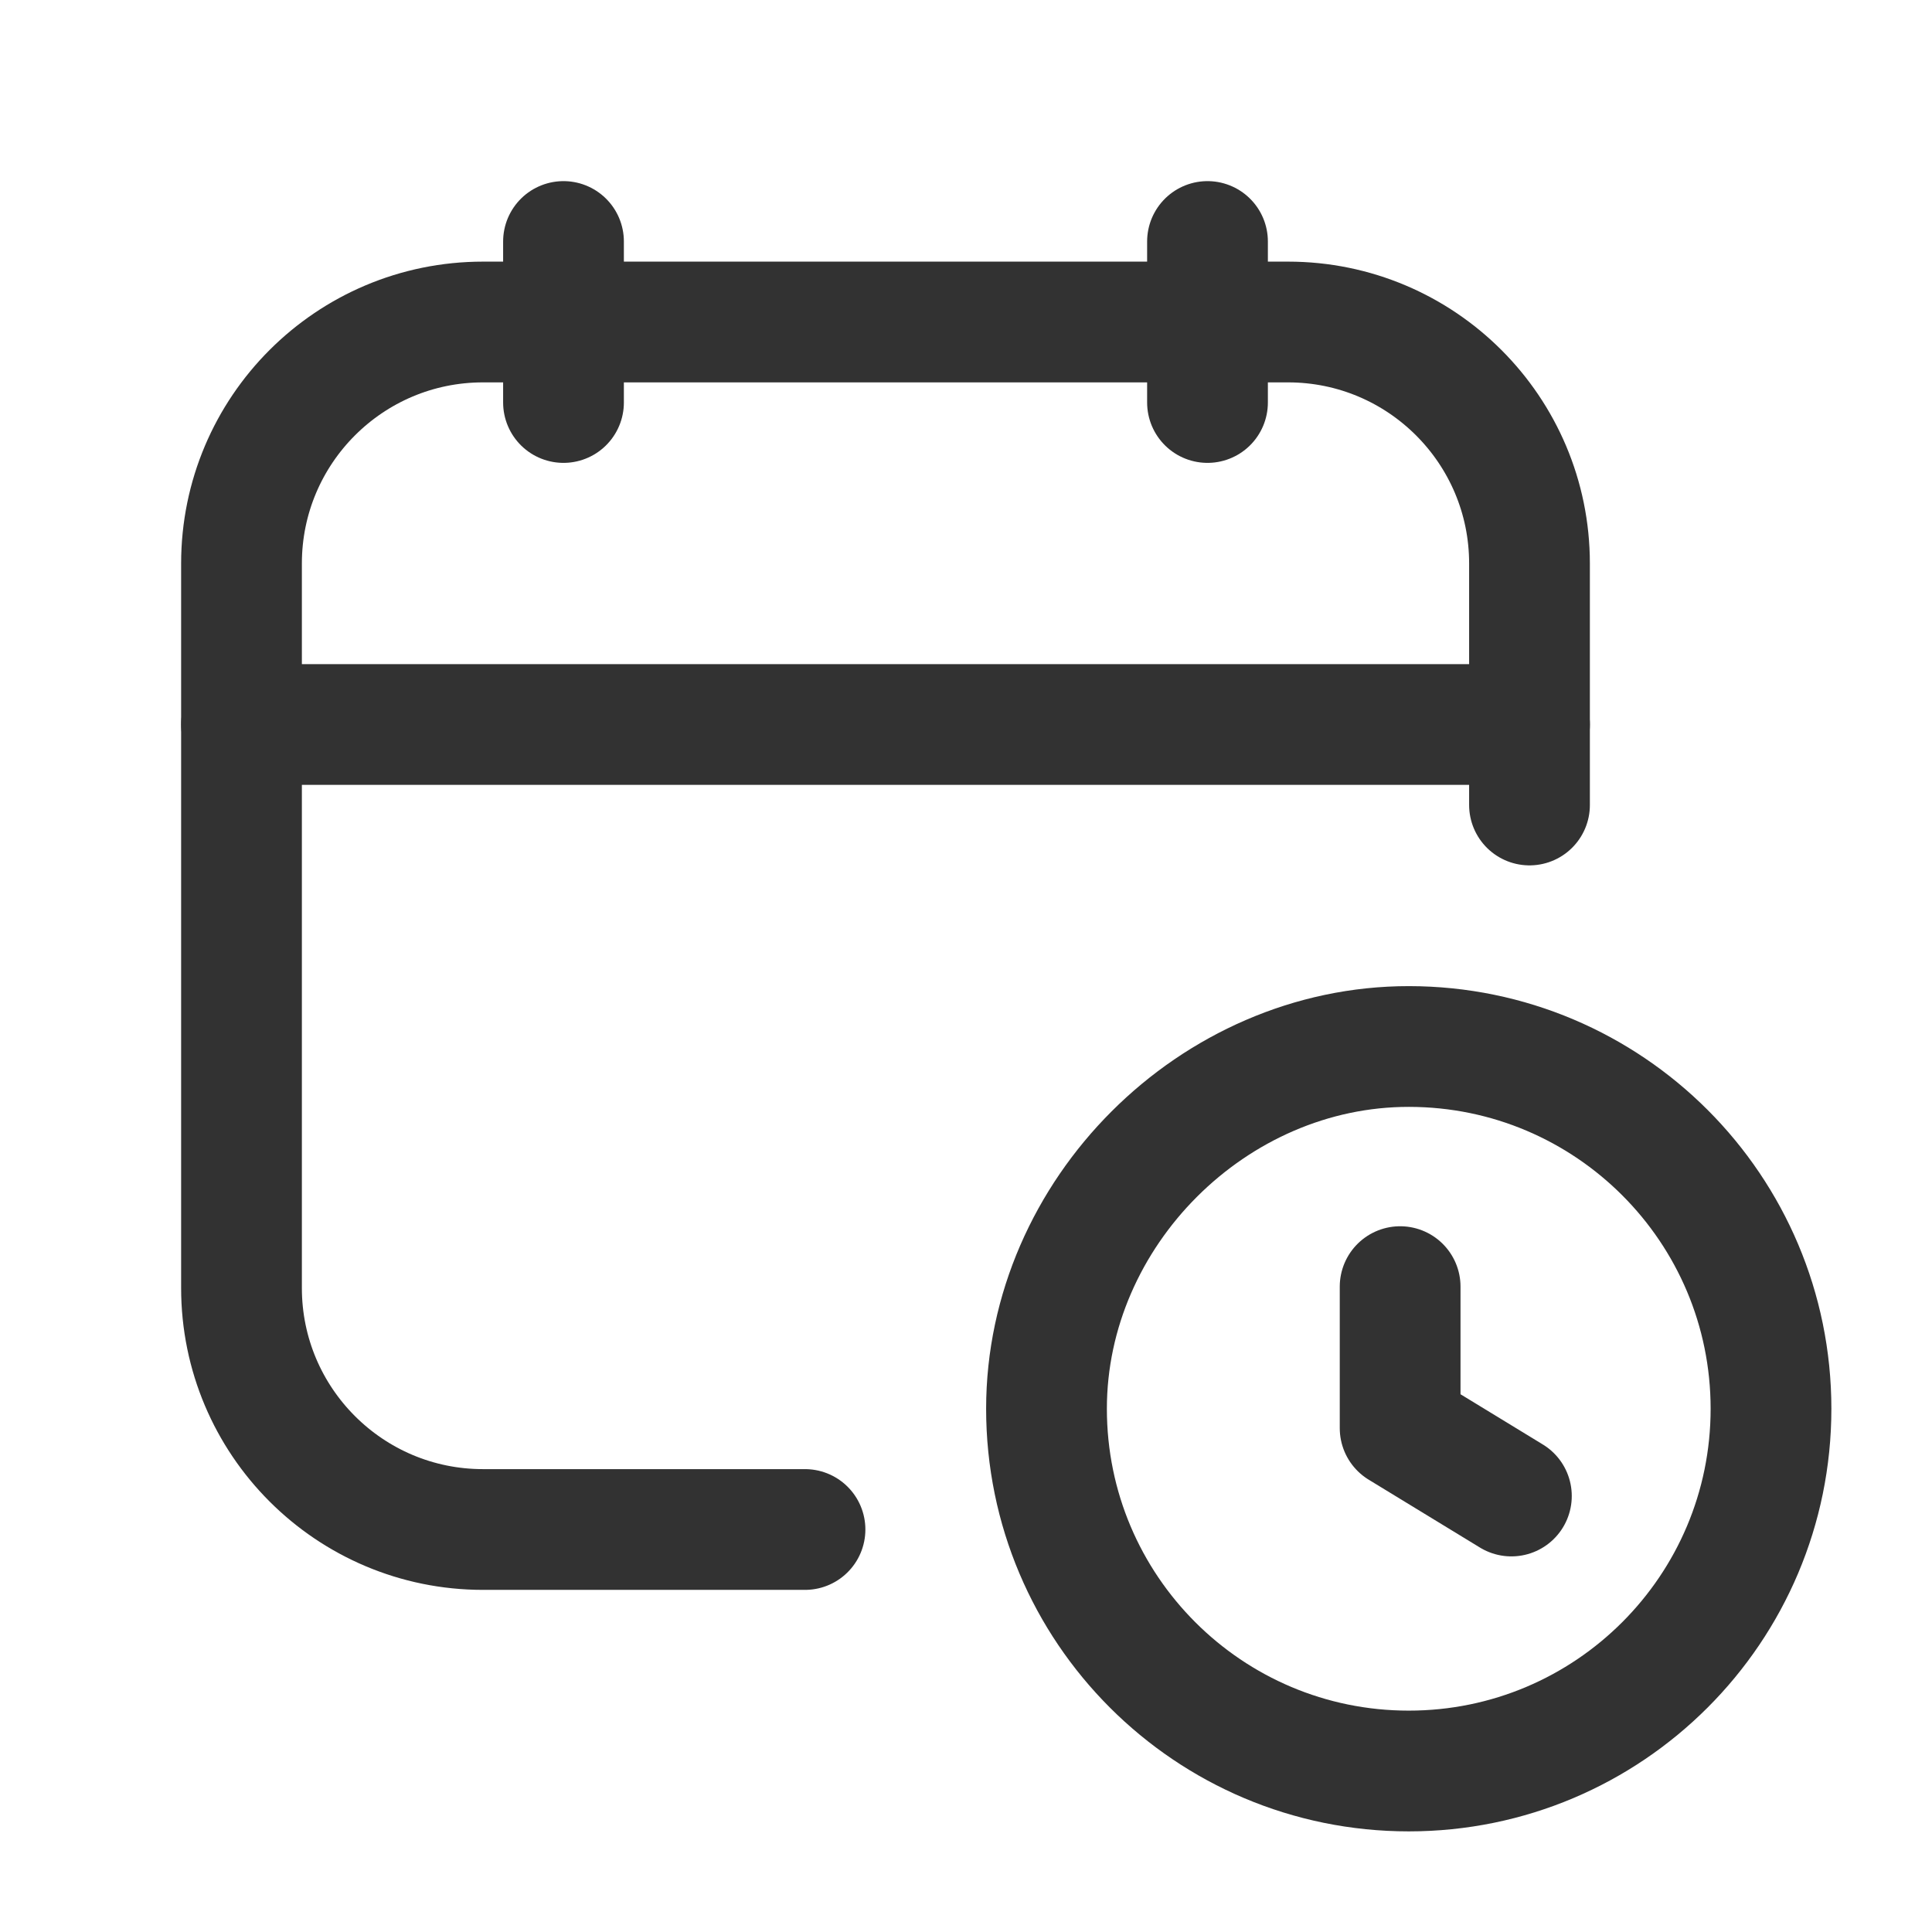
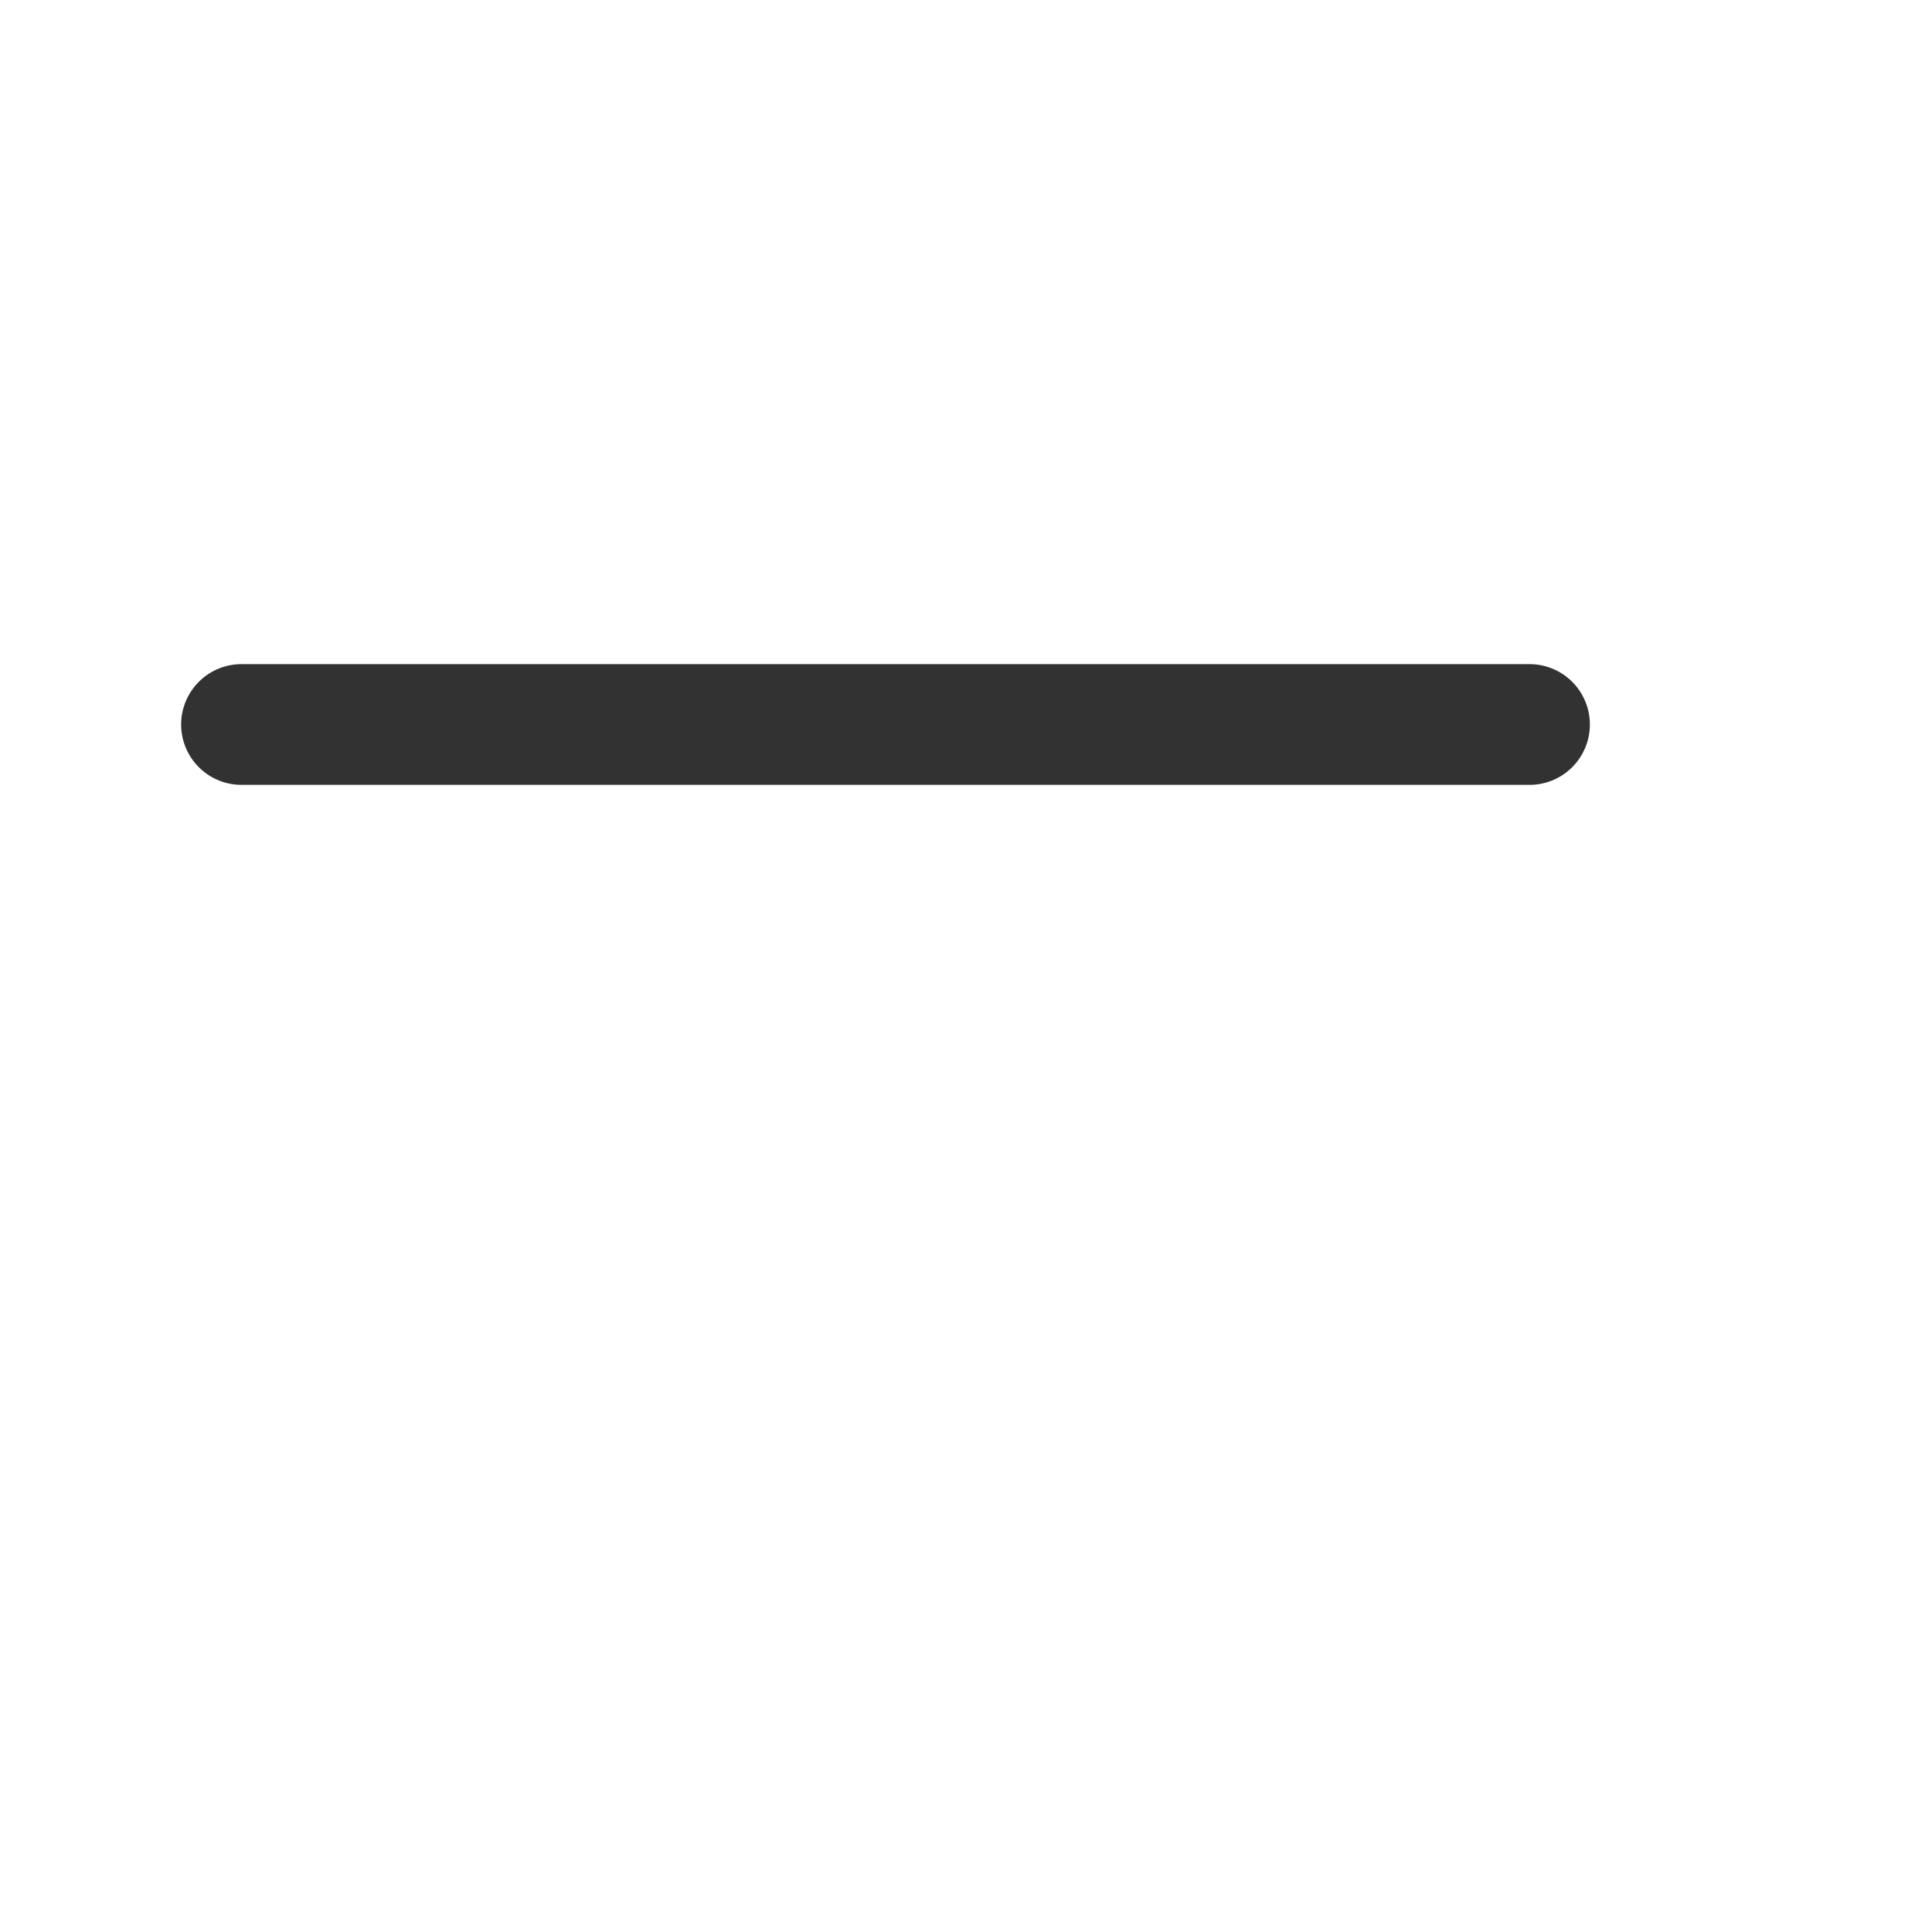
<svg xmlns="http://www.w3.org/2000/svg" width="24" height="24" viewBox="0 0 24 24" fill="none">
-   <path d="M15 3V5" stroke="#323232" stroke-width="1.5" stroke-linecap="round" stroke-linejoin="round" />
-   <path d="M7 3V5" stroke="#323232" stroke-width="1.5" stroke-linecap="round" stroke-linejoin="round" />
  <path d="M3 9H19" stroke="#323232" stroke-width="1.5" stroke-linecap="round" stroke-linejoin="round" />
-   <path d="M19 10V7C19 5.343 17.657 4 16 4H6C4.343 4 3 5.343 3 7V16C3 17.657 4.343 19 6 19H10" stroke="#323232" stroke-width="1.5" stroke-linecap="round" stroke-linejoin="round" />
-   <path d="M17.393 15.983V17.741L18.775 18.584" stroke="#323232" stroke-width="1.5" stroke-linecap="round" stroke-linejoin="round" />
-   <path d="M17.5 22C15.015 22 13 19.986 13 17.5C13 15.066 15.07 12.997 17.504 13C19.988 13.002 22 15.016 22 17.5C22 19.985 19.986 22 17.5 22" stroke="#323232" stroke-width="1.5" />
</svg>